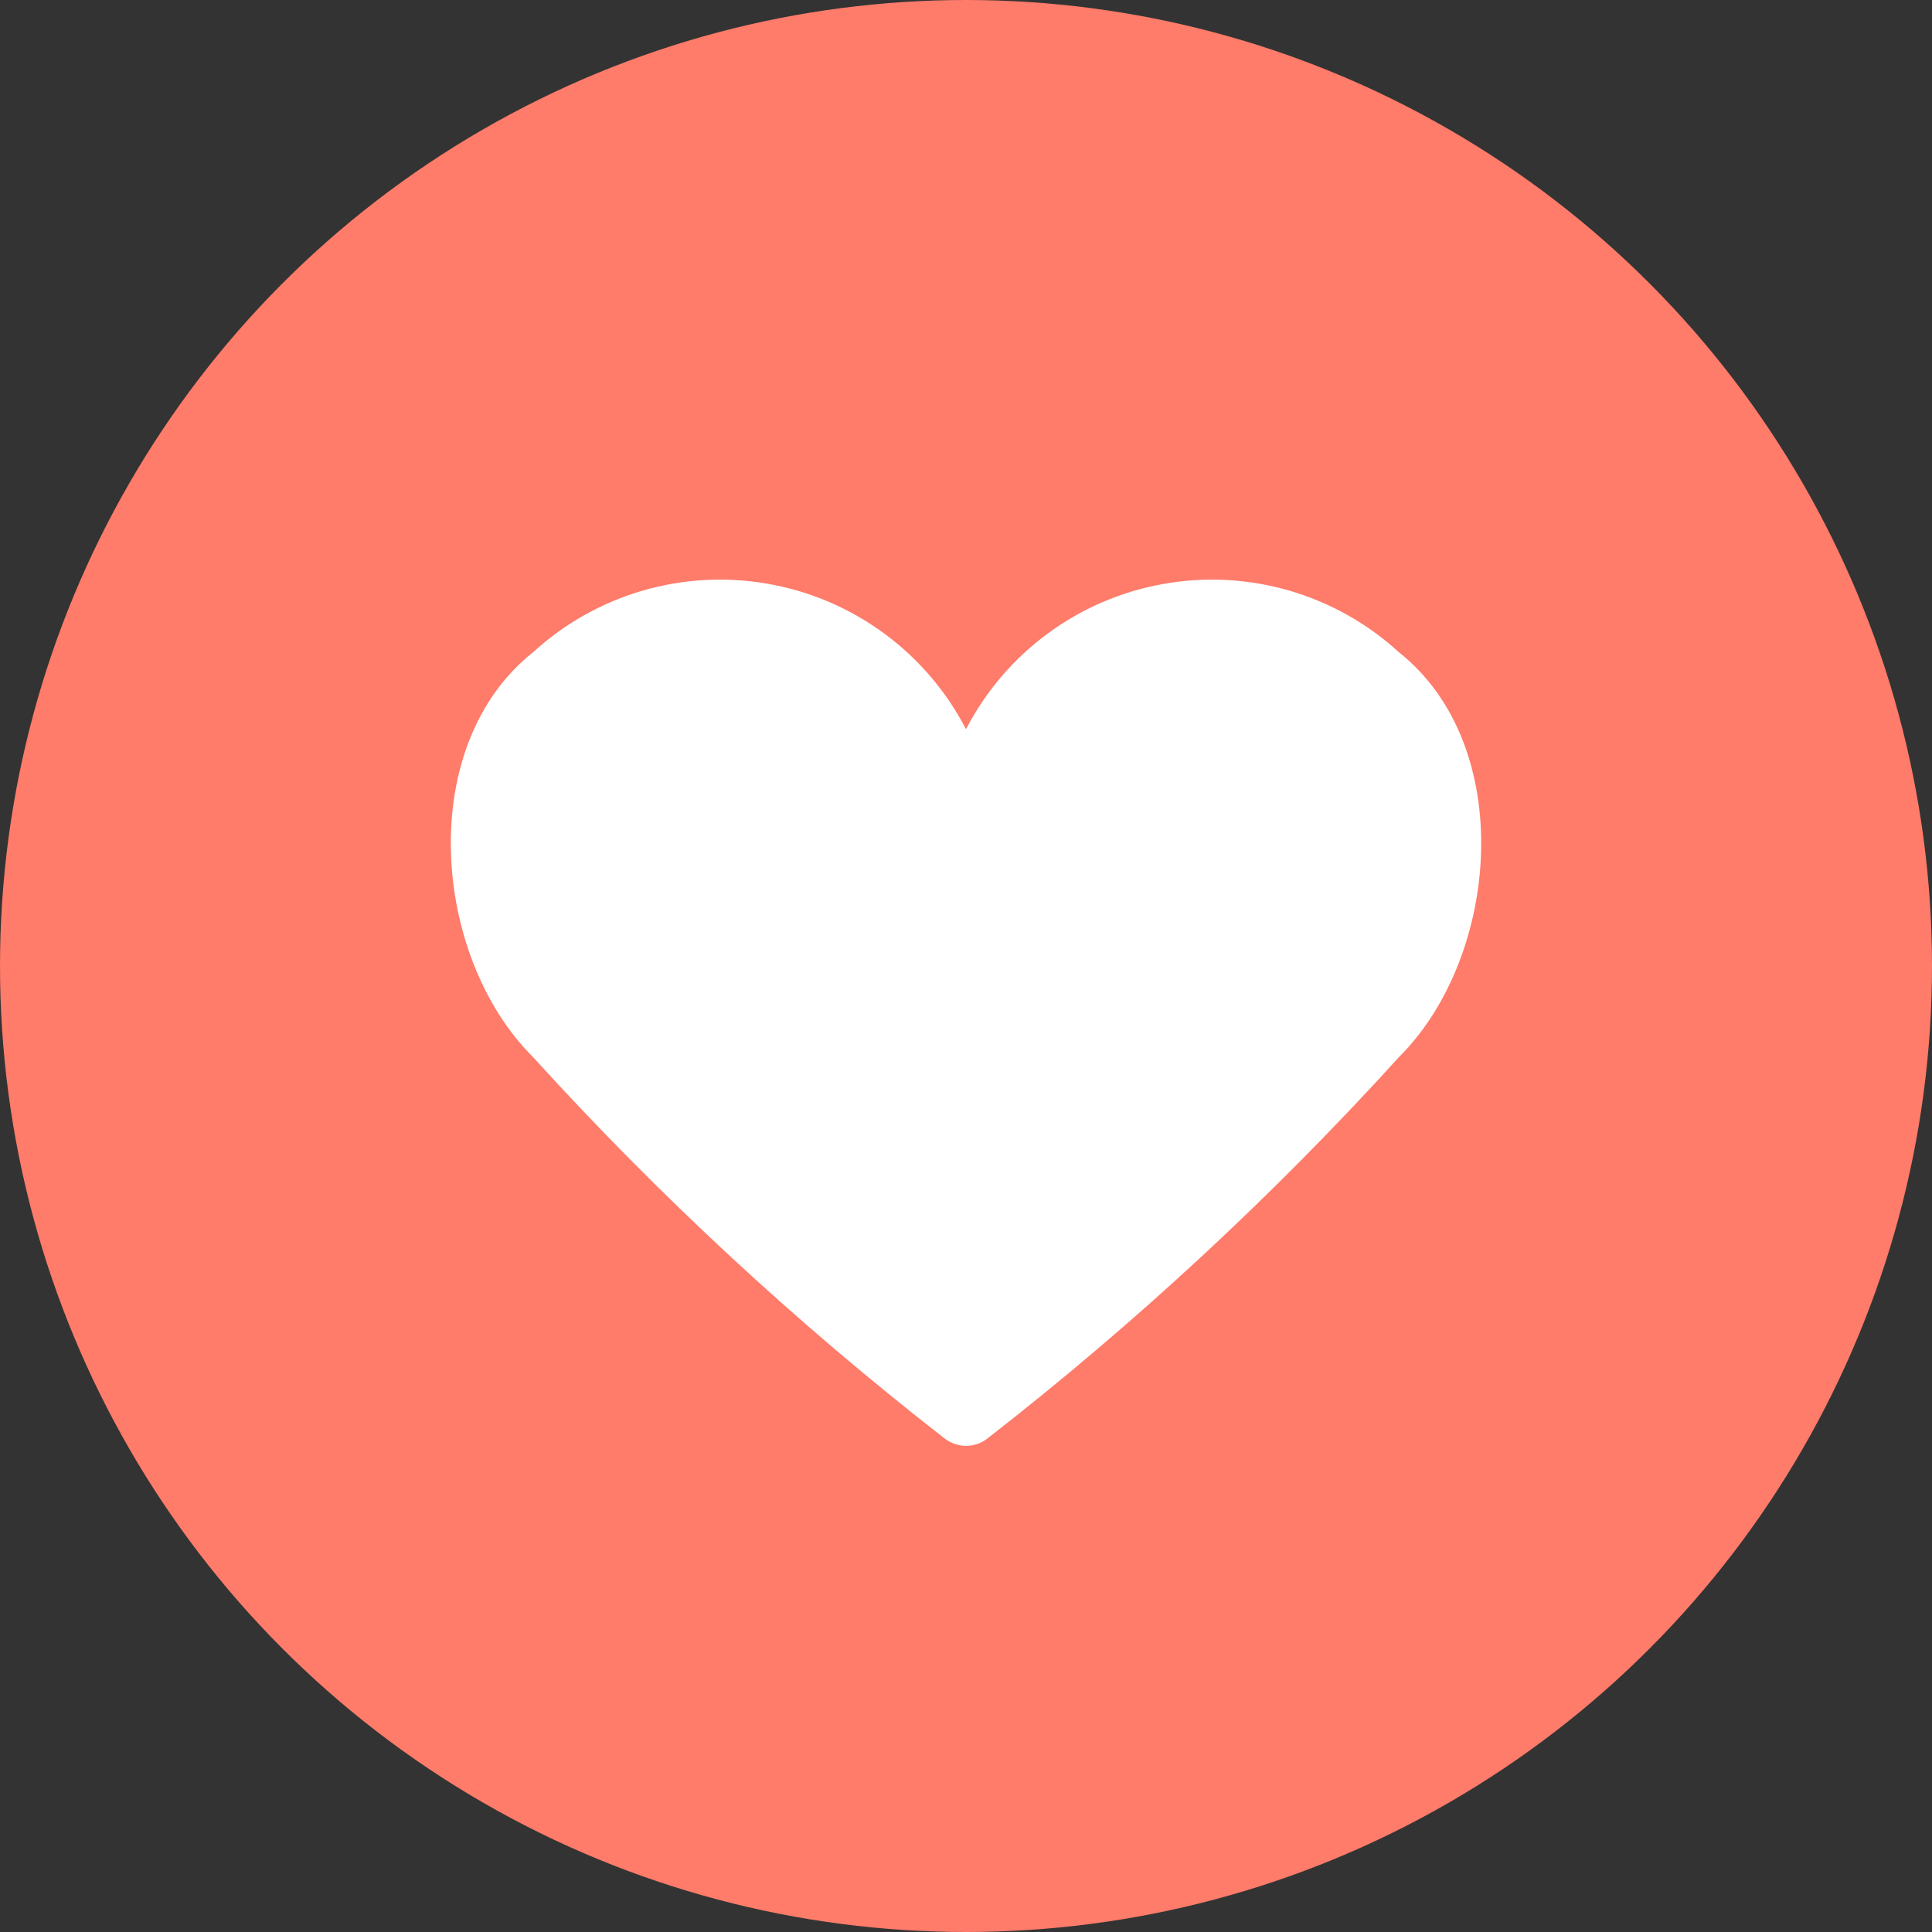
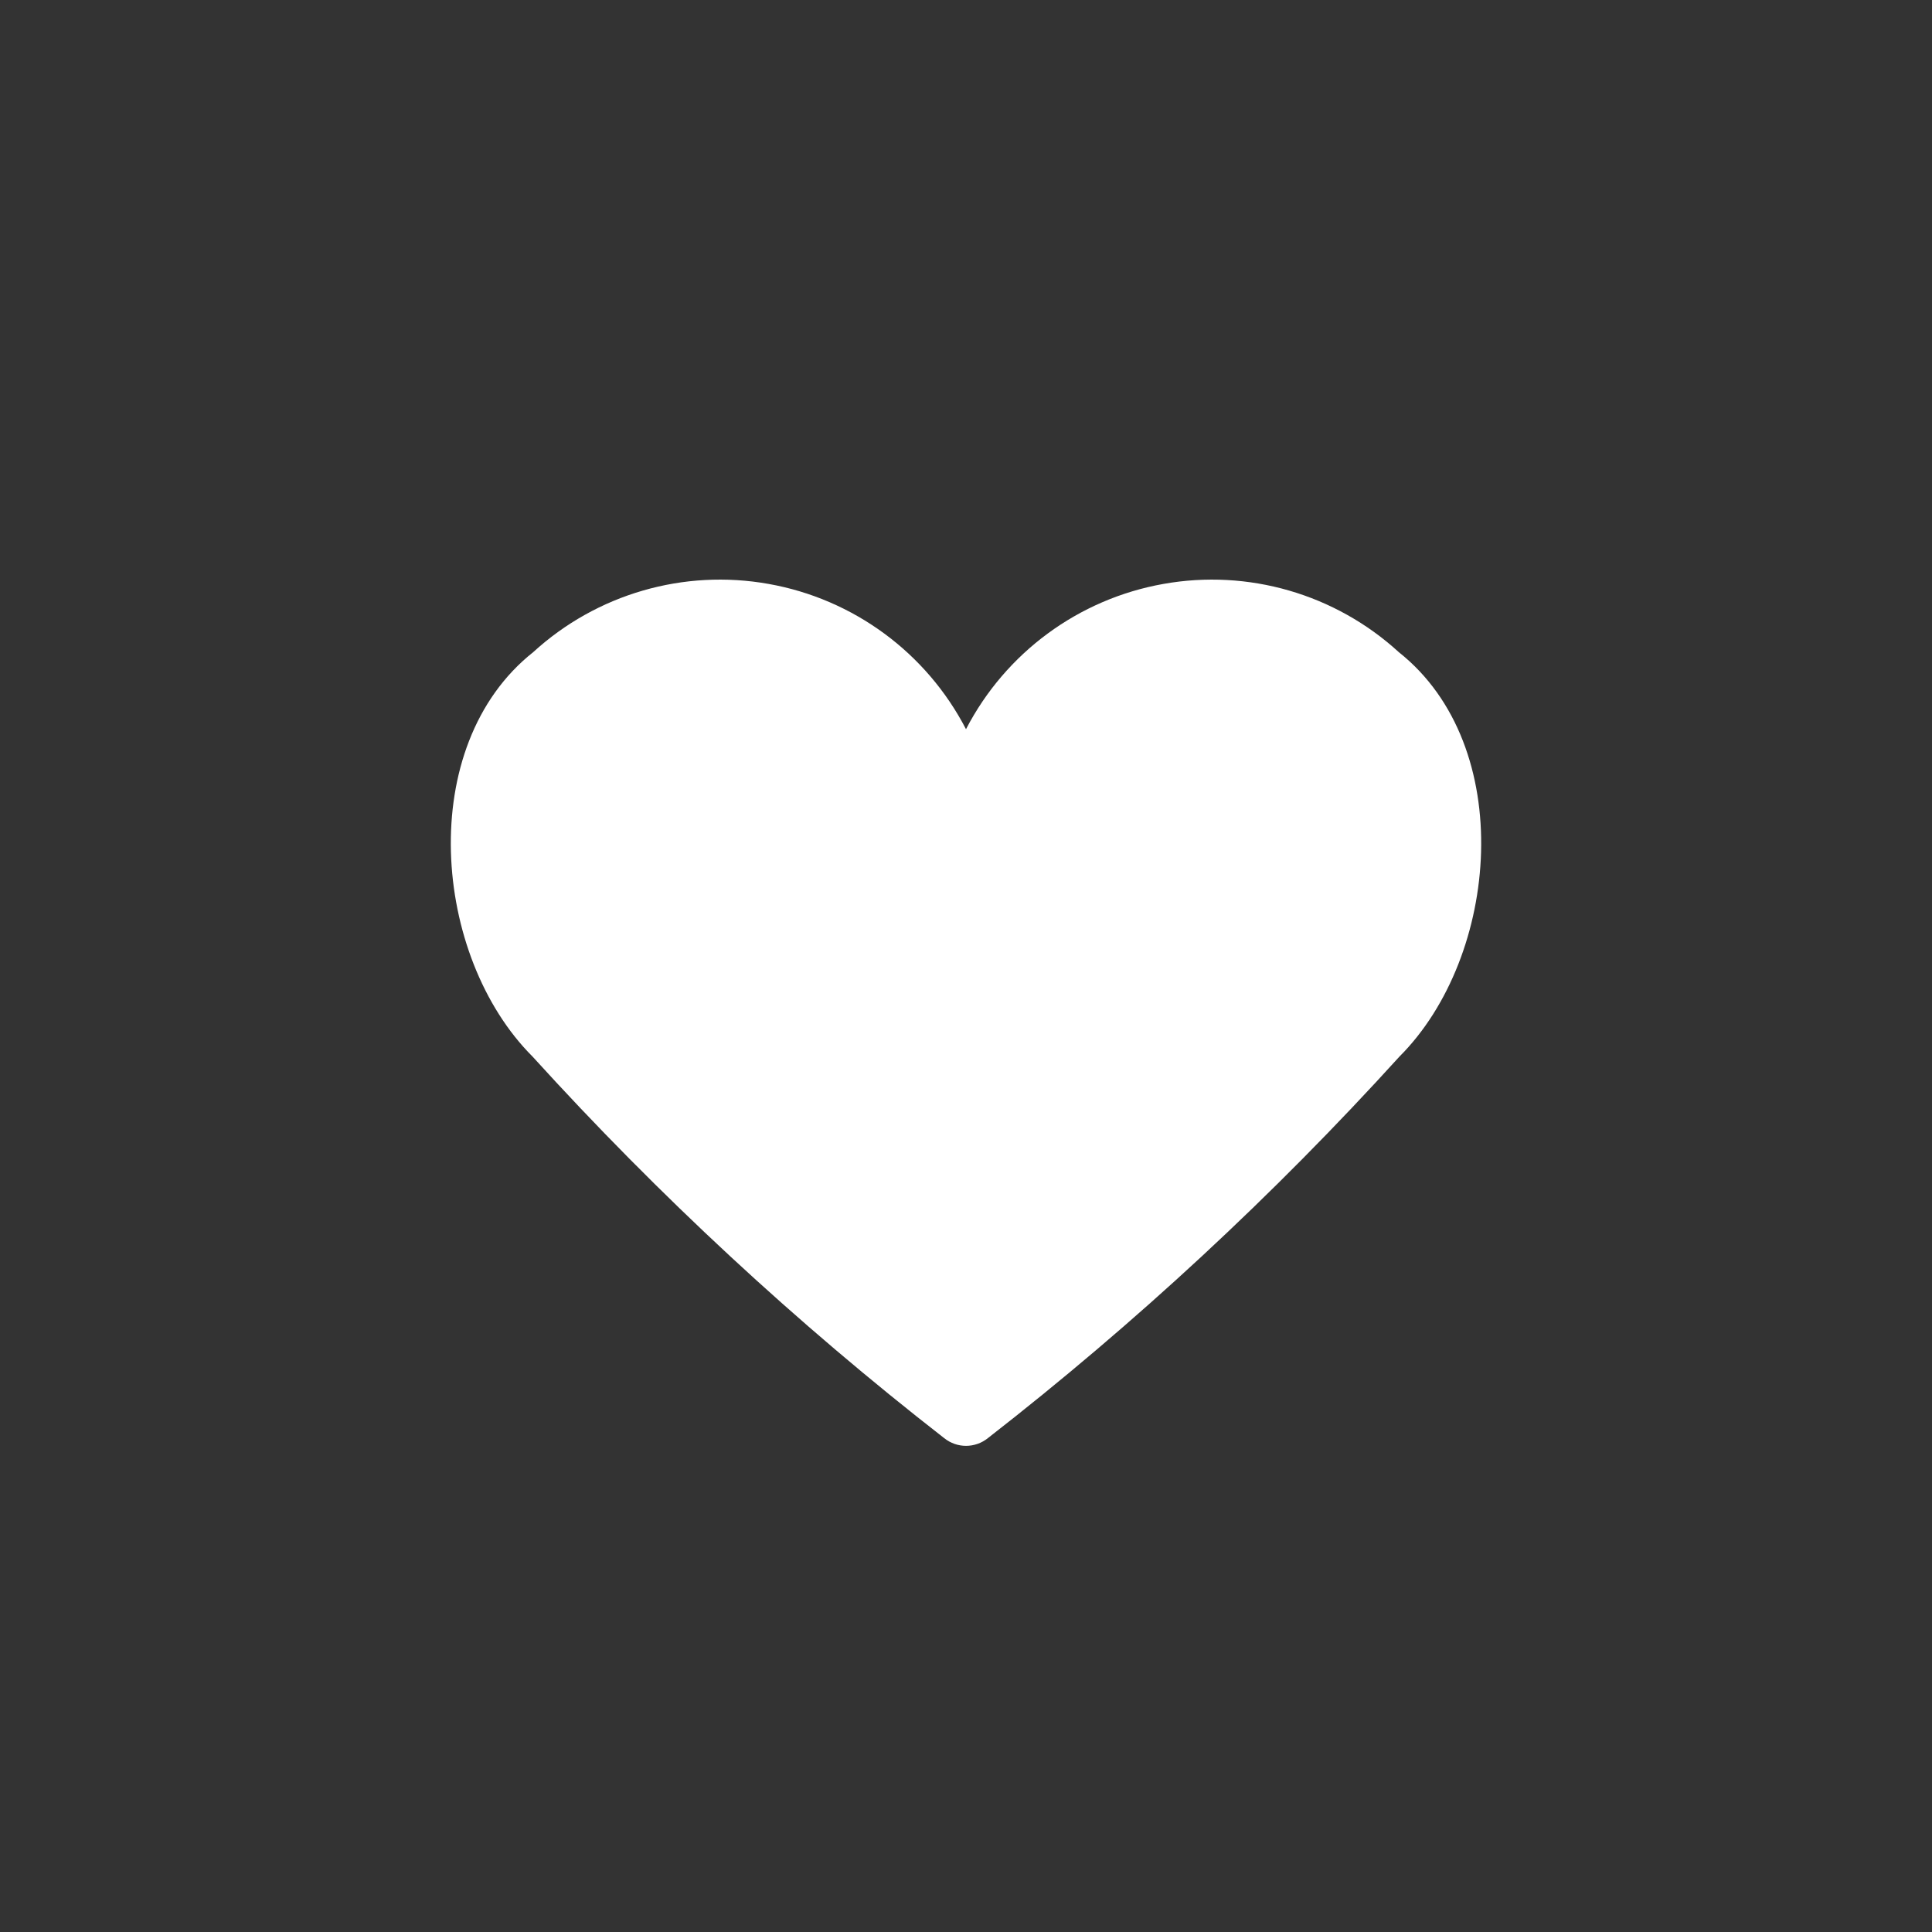
<svg xmlns="http://www.w3.org/2000/svg" width="30px" height="30px" viewBox="0 0 30 30" version="1.1">
  <rect x="0" y="0" width="30" height="30" fill="#333333" stroke="none" />
  <title>199-heart-love-favorite-like</title>
  <desc>Created with Sketch.</desc>
  <defs />
  <g id="2018-04-26-insights-detail" stroke="none" stroke-width="1" fill="none" fill-rule="evenodd" transform="translate(-934, -1126)">
    <g id="Group-12" transform="translate(0, 820)" fill-rule="nonzero">
      <g id="Group-4">
        <g id="Group-7" transform="translate(903, 0)">
          <g id="Group-10">
            <g id="Group-8">
              <g id="Group-2" transform="translate(0, 243)">
                <g id="Group-18" transform="translate(30, 30)">
                  <g id="Group-16">
                    <g id="Group-9">
                      <g id="199-heart-love-favorite-like" transform="translate(1, 33)">
-                         <circle id="Oval" fill="#FF7B6A" cx="15" cy="15" r="15" />
                        <path d="M21.721,10.127 C20.734,9.224 19.383,8.832 18.066,9.067 C16.748,9.301 15.615,10.135 15,11.323 C14.385,10.135 13.252,9.301 11.934,9.067 C10.617,8.832 9.266,9.224 8.279,10.127 C6.444,11.582 6.712,14.849 8.269,16.406 C10.226,18.561 12.364,20.544 14.661,22.331 C14.859,22.491 15.141,22.491 15.34,22.331 C17.636,20.544 19.775,18.561 21.731,16.406 C23.288,14.849 23.556,11.582 21.721,10.127 Z" id="Shape" fill="#FFFFFF" />
                      </g>
                    </g>
                  </g>
                </g>
              </g>
            </g>
          </g>
        </g>
      </g>
    </g>
  </g>
</svg>